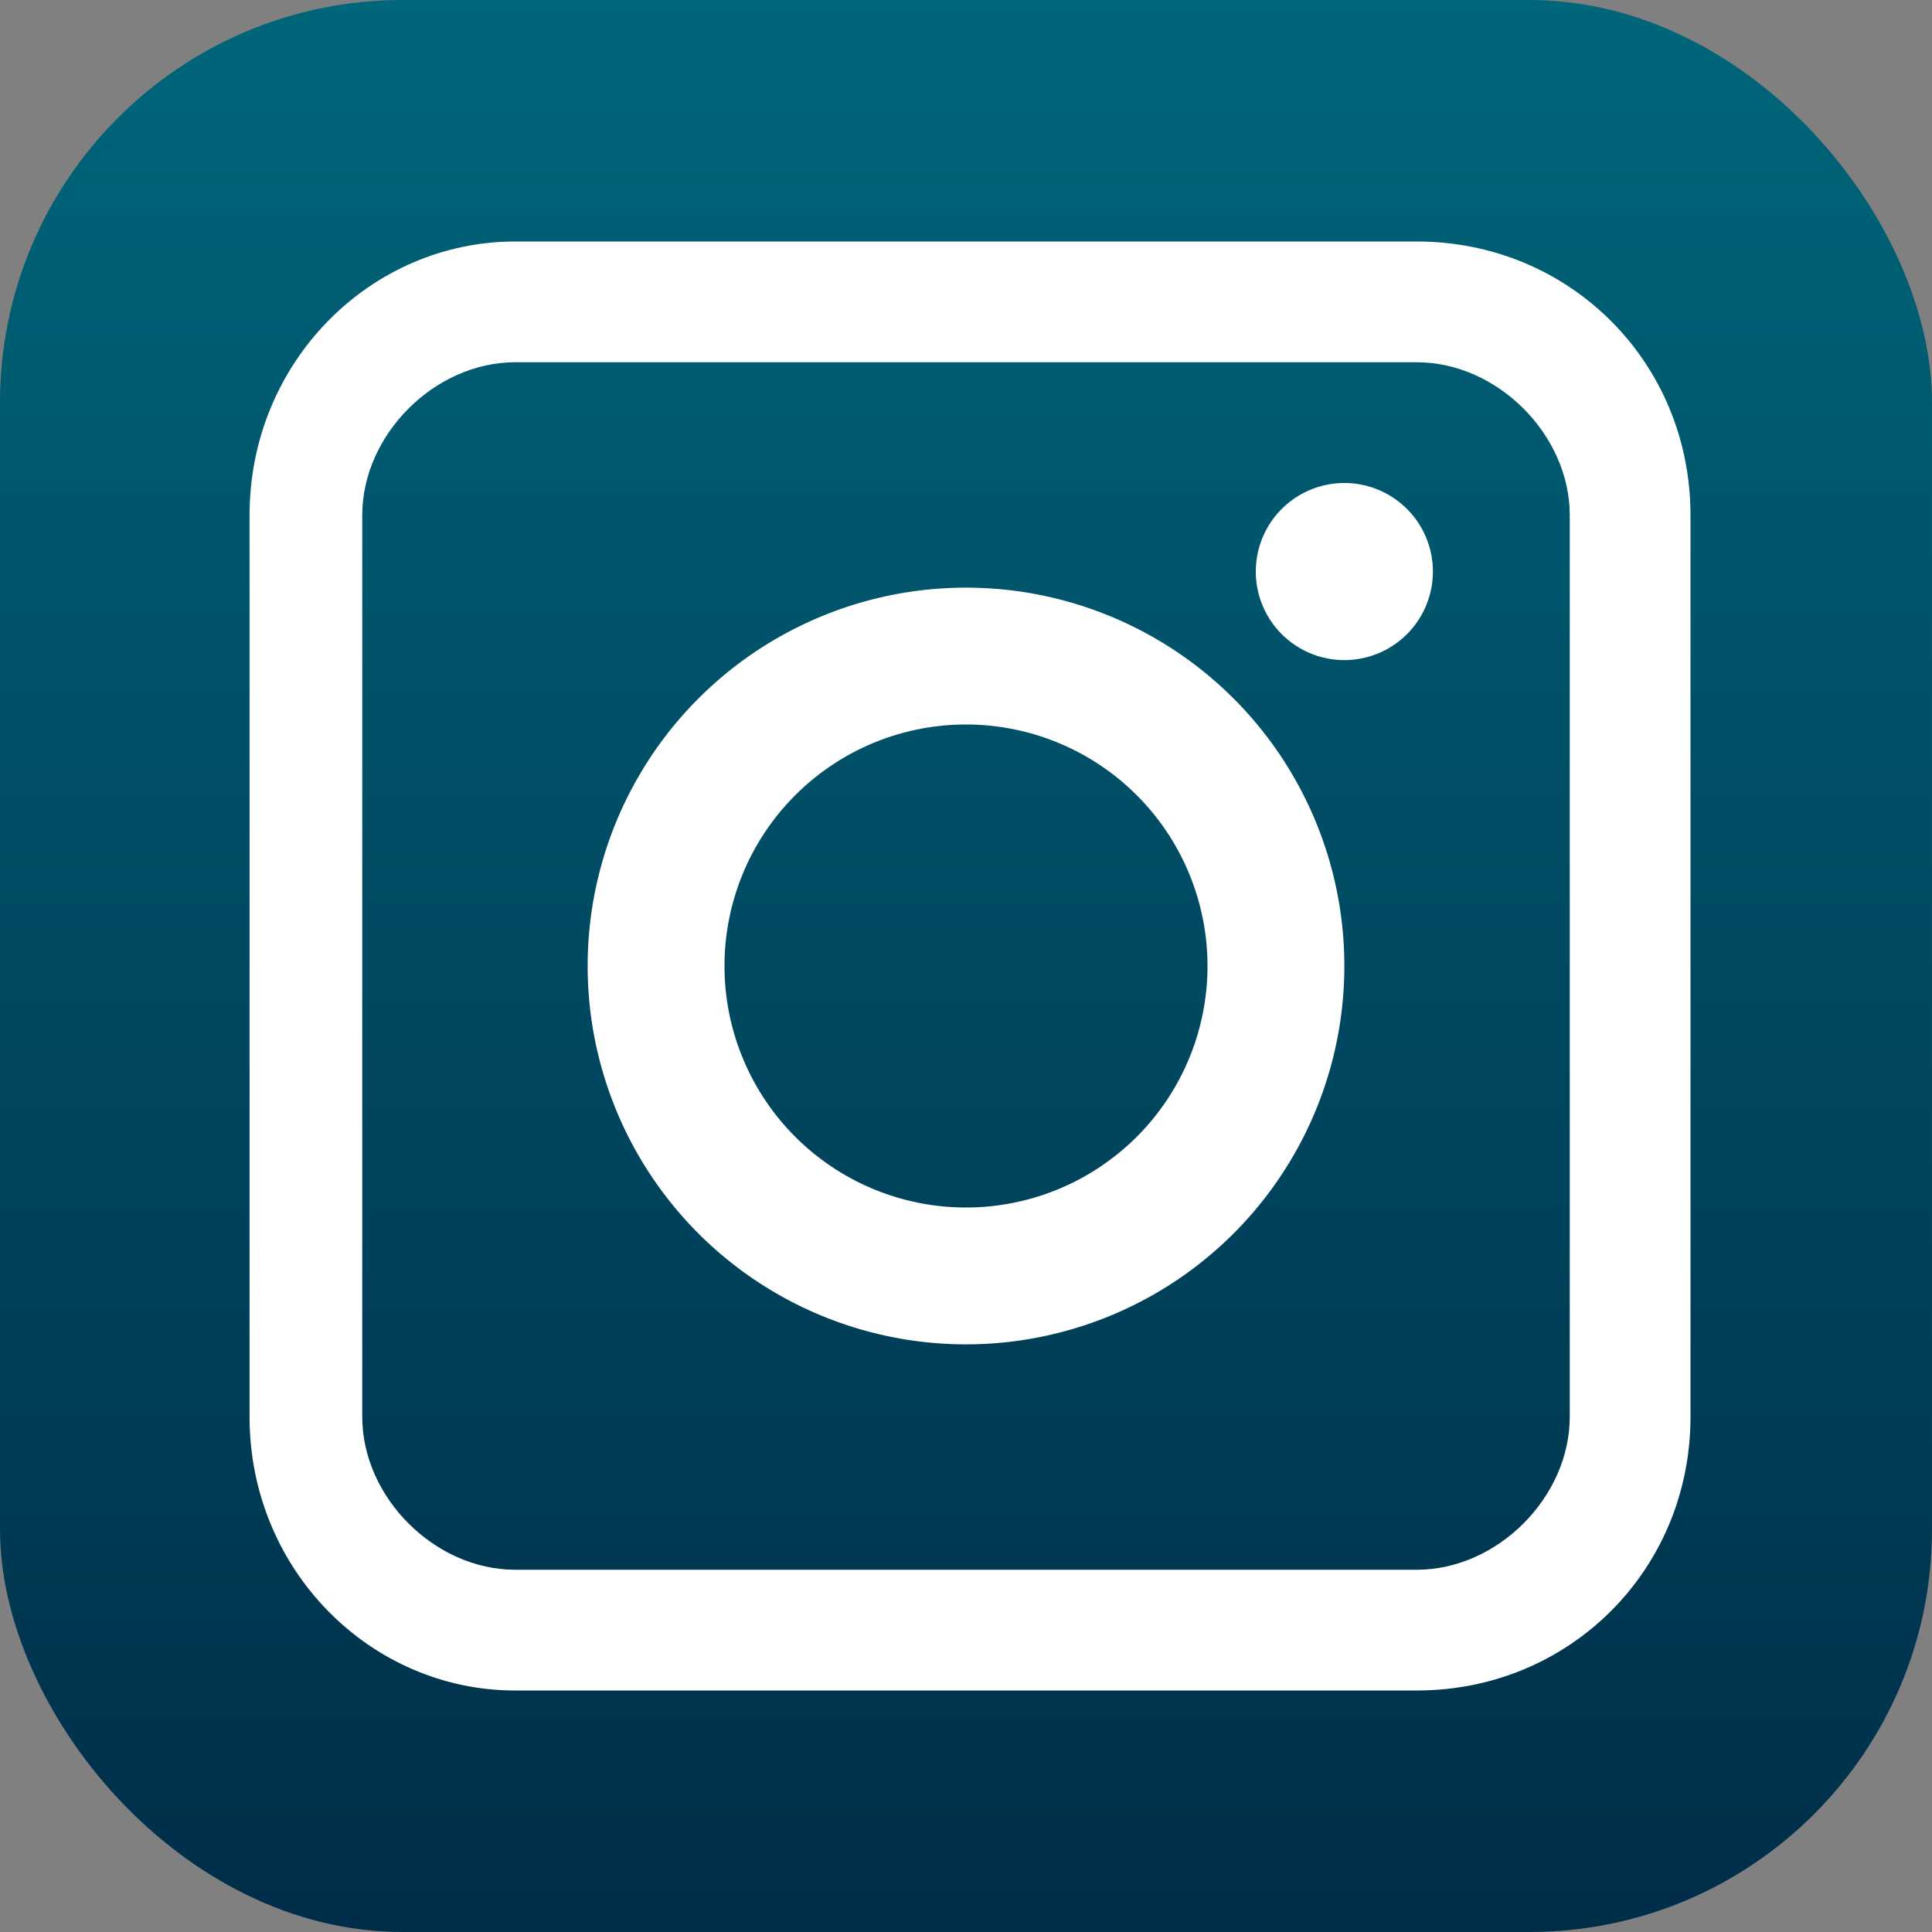
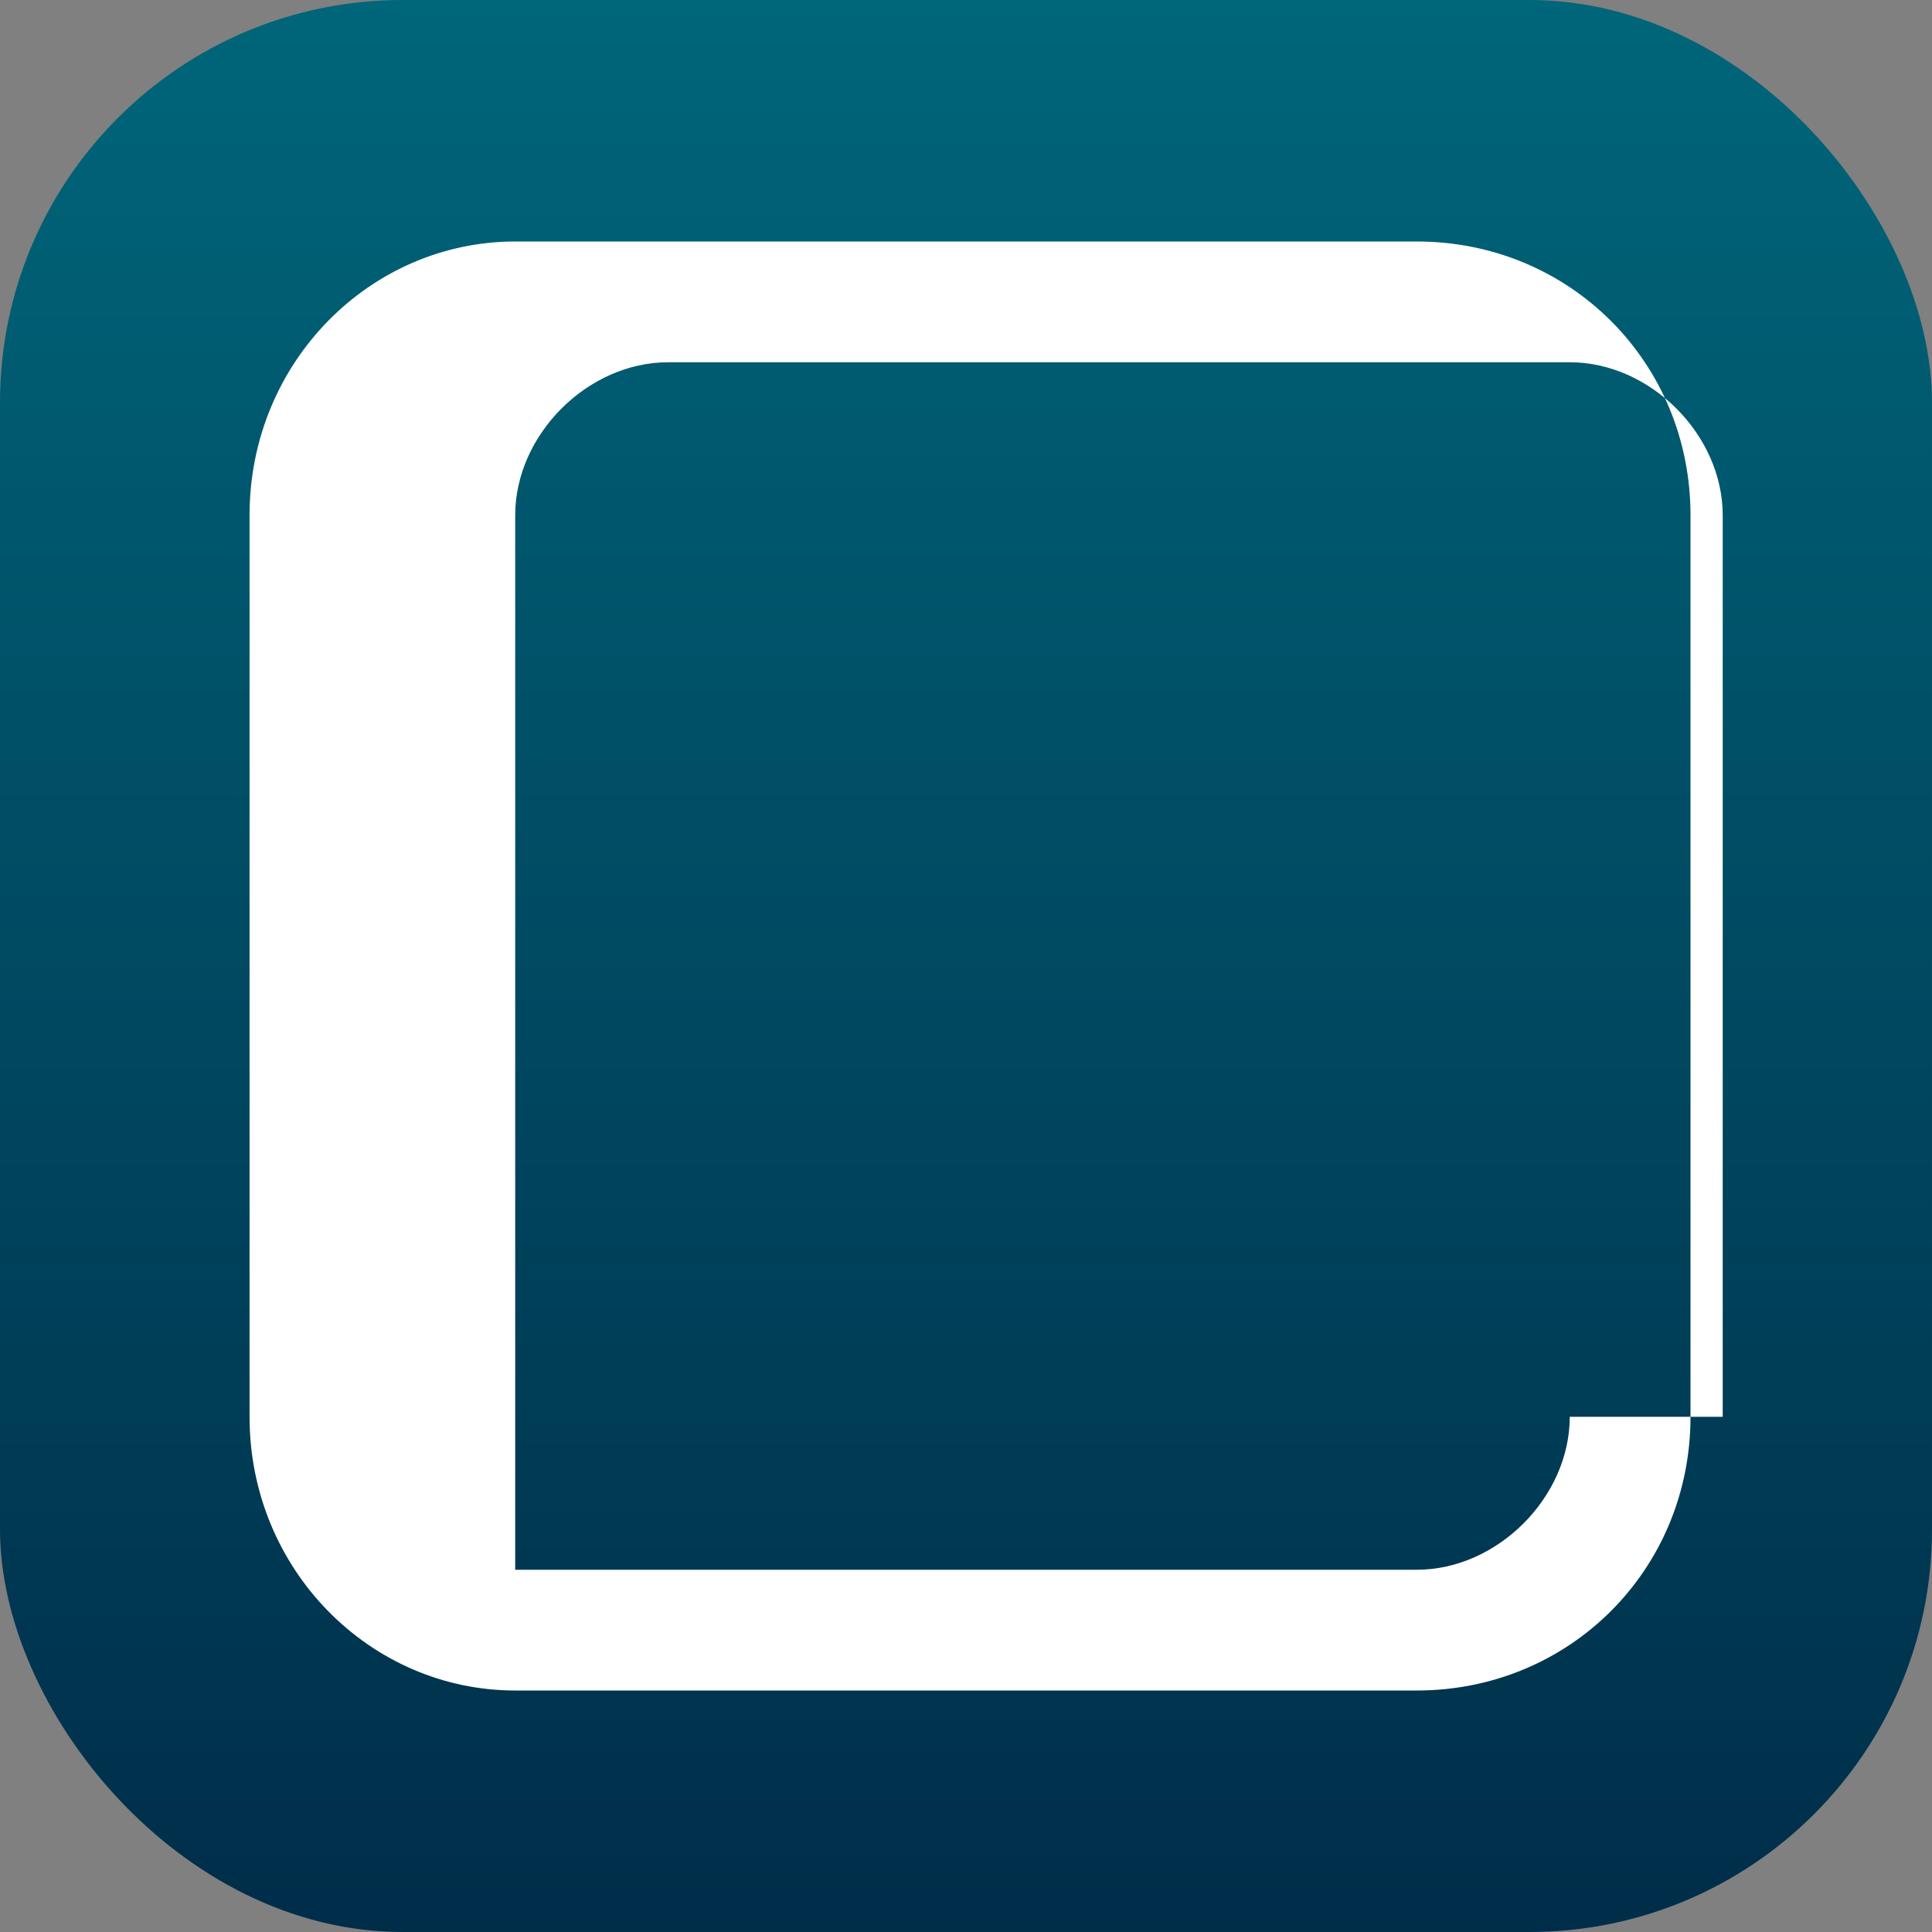
<svg xmlns="http://www.w3.org/2000/svg" width="100" height="100" viewBox="0 0 24 24">
  <rect x="0" y="0" width="24" height="24" fill="#808080" stroke="none" />
  <defs>
    <linearGradient id="instaGradient" x1="0" y1="0" x2="0" y2="1">
      <stop offset="0%" stop-color="#00667a" />
      <stop offset="100%" stop-color="#002d49" />
    </linearGradient>
  </defs>
  <rect width="24" height="24" fill="url(#instaGradient)" rx="5" />
-   <path fill="#FFFFFF" d="M12 7.3A4.7 4.7 0 1 0 12 16.7 4.7 4.7 0 1 0 12 7.3zm0 7.7a3 3 0 1 1 0-6 3 3 0 0 1 0 6zm5.8-7.9a1.1 1.1 0 1 1-2.2 0 1.1 1.1 0 0 1 2.2 0z" />
-   <path fill="#FFFFFF" d="M17.6 3H6.4C4.6 3 3.1 4.5 3.1 6.4v11.2C3.1 19.5 4.6 21 6.4 21h11.2c1.9 0 3.4-1.5 3.4-3.4V6.4C21 4.5 19.5 3 17.6 3zM19.5 17.6c0 1-0.9 1.9-1.9 1.9H6.4c-1 0-1.9-0.9-1.9-1.9V6.4c0-1 0.9-1.9 1.9-1.9h11.2c1 0 1.9 0.9 1.9 1.9v11.2z" />
+   <path fill="#FFFFFF" d="M17.6 3H6.4C4.6 3 3.1 4.5 3.1 6.4v11.2C3.1 19.5 4.6 21 6.4 21h11.2c1.9 0 3.4-1.5 3.4-3.4V6.4C21 4.5 19.5 3 17.6 3zM19.5 17.6c0 1-0.9 1.9-1.9 1.9H6.4V6.4c0-1 0.9-1.9 1.9-1.9h11.2c1 0 1.9 0.9 1.9 1.9v11.2z" />
</svg>